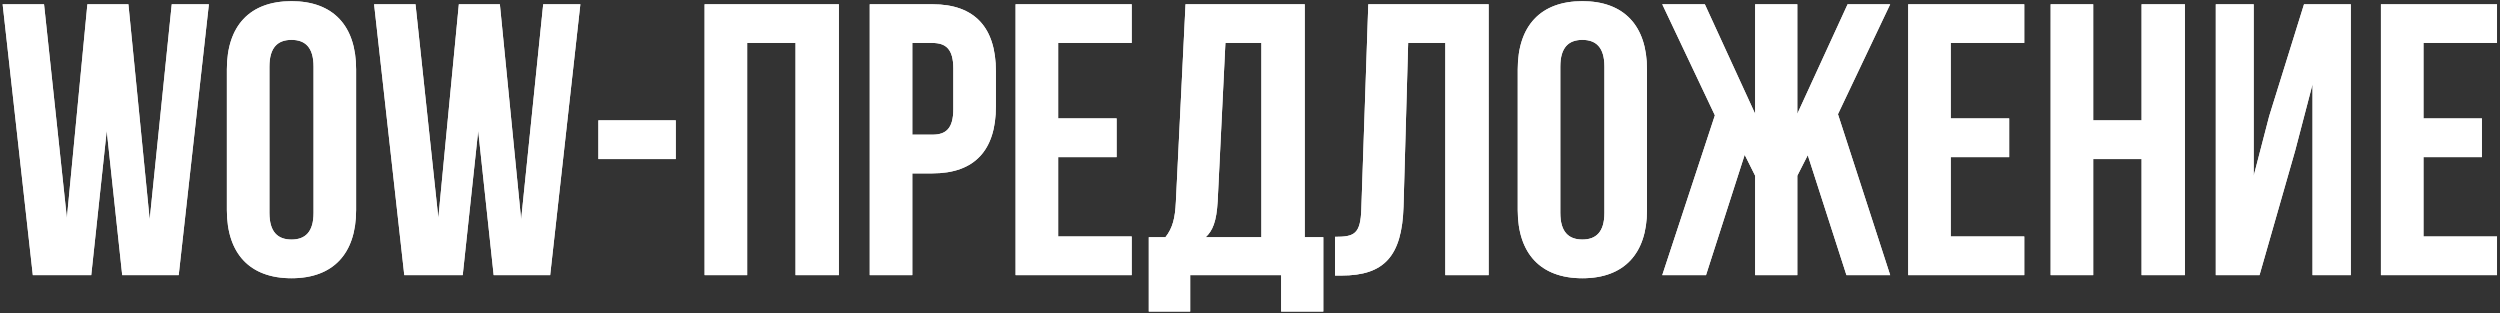
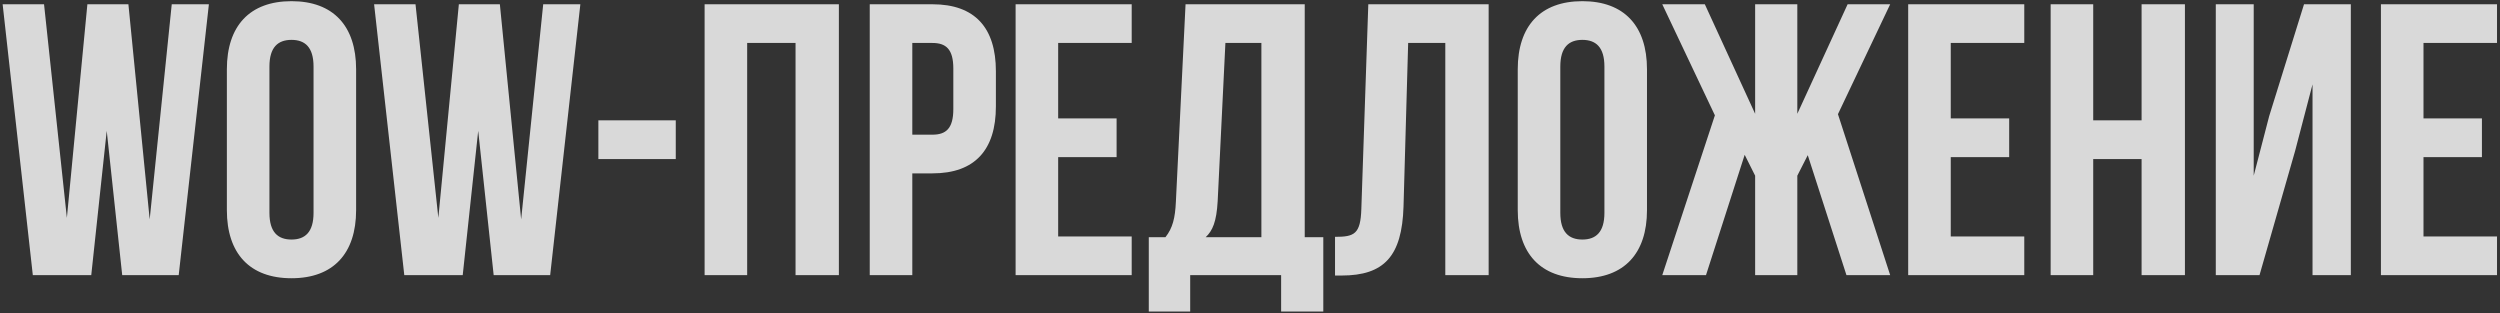
<svg xmlns="http://www.w3.org/2000/svg" width="527" height="66" viewBox="0 0 527 66" fill="none">
  <rect x="0" y="0" width="527" height="66" fill="#333333" stroke="none" />
  <path d="M25.761 58L22.498 27.574L19.236 58H6.918L0.556 0.9H9.284L14.097 45.928L18.42 0.9H27.067L31.553 46.254L36.203 0.9H44.033L37.671 58H25.761ZM56.797 14.033V44.867C56.797 48.946 58.592 50.495 61.447 50.495C64.302 50.495 66.096 48.946 66.096 44.867V14.033C66.096 9.955 64.302 8.405 61.447 8.405C58.592 8.405 56.797 9.955 56.797 14.033ZM47.824 44.296V14.604C47.824 5.468 52.637 0.248 61.447 0.248C70.256 0.248 75.069 5.468 75.069 14.604V44.296C75.069 53.432 70.256 58.653 61.447 58.653C52.637 58.653 47.824 53.432 47.824 44.296ZM104.066 58L100.804 27.574L97.541 58H85.223L78.861 0.9H87.589L92.402 45.928L96.725 0.9H105.371L109.858 46.254L114.507 0.9H122.338L115.976 58H104.066ZM126.137 33.529V25.372H142.451V33.529H126.137ZM157.504 9.057V58H148.531V0.9H176.836V58H167.7V9.057H157.504ZM196.556 0.9C205.529 0.9 209.934 5.876 209.934 15.012V22.435C209.934 31.571 205.529 36.547 196.556 36.547H192.315V58H183.342V0.9H196.556ZM196.556 9.057H192.315V28.39H196.556C199.411 28.39 200.961 27.085 200.961 23.006V14.441C200.961 10.363 199.411 9.057 196.556 9.057ZM223.063 9.057V24.964H235.38V33.121H223.063V49.843H238.562V58H214.09V0.9H238.562V9.057H223.063ZM278.953 65.668H270.061V58H250.892V65.668H242.164V50.006H245.672C247.222 48.048 247.711 45.928 247.874 42.583L249.913 0.9H275.037V50.006H278.953V65.668ZM258.315 9.057L256.684 42.42C256.439 46.743 255.623 48.619 254.155 50.006H265.901V9.057H258.315ZM281.423 58.082V49.925C285.501 49.925 286.806 49.353 286.97 44.051L288.438 0.9H313.806V58H304.67V9.057H296.84L295.861 43.562C295.535 54.003 291.782 58.082 282.809 58.082H281.423ZM328.913 14.033V44.867C328.913 48.946 330.708 50.495 333.563 50.495C336.418 50.495 338.212 48.946 338.212 44.867V14.033C338.212 9.955 336.418 8.405 333.563 8.405C330.708 8.405 328.913 9.955 328.913 14.033ZM319.94 44.296V14.604C319.94 5.468 324.753 0.248 333.563 0.248C342.372 0.248 347.185 5.468 347.185 14.604V44.296C347.185 53.432 342.372 58.653 333.563 58.653C324.753 58.653 319.94 53.432 319.94 44.296ZM378.874 0.9V23.985L389.478 0.9H398.451L387.439 24.067L398.451 58H389.233L381.076 32.713L378.874 37.036V58H369.983V37.036L367.78 32.631L359.623 58H350.406L361.499 24.311L350.406 0.9H359.378L369.983 23.985V0.9H378.874ZM411.218 9.057V24.964H423.535V33.121H411.218V49.843H426.717V58H402.245V0.9H426.717V9.057H411.218ZM441.25 33.529V58H432.277V0.9H441.25V25.372H451.446V0.9H460.582V58H451.446V33.529H441.25ZM483.81 31.816L476.305 58H467.088V0.9H475.082V37.036L478.345 24.474L485.686 0.9H495.556V58H487.481V17.785L483.81 31.816ZM510.872 9.057V24.964H523.189V33.121H510.872V49.843H526.37V58H501.899V0.9H526.37V9.057H510.872Z" fill="#D9D9D9" />
-   <path d="M25.761 58L22.498 27.574L19.236 58H6.918L0.556 0.9H9.284L14.097 45.928L18.42 0.9H27.067L31.553 46.254L36.203 0.9H44.033L37.671 58H25.761ZM56.797 14.033V44.867C56.797 48.946 58.592 50.495 61.447 50.495C64.302 50.495 66.096 48.946 66.096 44.867V14.033C66.096 9.955 64.302 8.405 61.447 8.405C58.592 8.405 56.797 9.955 56.797 14.033ZM47.824 44.296V14.604C47.824 5.468 52.637 0.248 61.447 0.248C70.256 0.248 75.069 5.468 75.069 14.604V44.296C75.069 53.432 70.256 58.653 61.447 58.653C52.637 58.653 47.824 53.432 47.824 44.296ZM104.066 58L100.804 27.574L97.541 58H85.223L78.861 0.9H87.589L92.402 45.928L96.725 0.9H105.371L109.858 46.254L114.507 0.9H122.338L115.976 58H104.066ZM126.137 33.529V25.372H142.451V33.529H126.137ZM157.504 9.057V58H148.531V0.9H176.836V58H167.7V9.057H157.504ZM196.556 0.9C205.529 0.9 209.934 5.876 209.934 15.012V22.435C209.934 31.571 205.529 36.547 196.556 36.547H192.315V58H183.342V0.9H196.556ZM196.556 9.057H192.315V28.39H196.556C199.411 28.39 200.961 27.085 200.961 23.006V14.441C200.961 10.363 199.411 9.057 196.556 9.057ZM223.063 9.057V24.964H235.38V33.121H223.063V49.843H238.562V58H214.09V0.9H238.562V9.057H223.063ZM278.953 65.668H270.061V58H250.892V65.668H242.164V50.006H245.672C247.222 48.048 247.711 45.928 247.874 42.583L249.913 0.9H275.037V50.006H278.953V65.668ZM258.315 9.057L256.684 42.42C256.439 46.743 255.623 48.619 254.155 50.006H265.901V9.057H258.315ZM281.423 58.082V49.925C285.501 49.925 286.806 49.353 286.97 44.051L288.438 0.9H313.806V58H304.67V9.057H296.84L295.861 43.562C295.535 54.003 291.782 58.082 282.809 58.082H281.423ZM328.913 14.033V44.867C328.913 48.946 330.708 50.495 333.563 50.495C336.418 50.495 338.212 48.946 338.212 44.867V14.033C338.212 9.955 336.418 8.405 333.563 8.405C330.708 8.405 328.913 9.955 328.913 14.033ZM319.94 44.296V14.604C319.94 5.468 324.753 0.248 333.563 0.248C342.372 0.248 347.185 5.468 347.185 14.604V44.296C347.185 53.432 342.372 58.653 333.563 58.653C324.753 58.653 319.94 53.432 319.94 44.296ZM378.874 0.9V23.985L389.478 0.9H398.451L387.439 24.067L398.451 58H389.233L381.076 32.713L378.874 37.036V58H369.983V37.036L367.78 32.631L359.623 58H350.406L361.499 24.311L350.406 0.9H359.378L369.983 23.985V0.9H378.874ZM411.218 9.057V24.964H423.535V33.121H411.218V49.843H426.717V58H402.245V0.9H426.717V9.057H411.218ZM441.25 33.529V58H432.277V0.9H441.25V25.372H451.446V0.9H460.582V58H451.446V33.529H441.25ZM483.81 31.816L476.305 58H467.088V0.9H475.082V37.036L478.345 24.474L485.686 0.9H495.556V58H487.481V17.785L483.81 31.816ZM510.872 9.057V24.964H523.189V33.121H510.872V49.843H526.37V58H501.899V0.9H526.37V9.057H510.872Z" fill="white" />
-   <path d="M25.761 58L22.498 27.574L19.236 58H6.918L0.556 0.9H9.284L14.097 45.928L18.42 0.9H27.067L31.553 46.254L36.203 0.9H44.033L37.671 58H25.761ZM56.797 14.033V44.867C56.797 48.946 58.592 50.495 61.447 50.495C64.302 50.495 66.096 48.946 66.096 44.867V14.033C66.096 9.955 64.302 8.405 61.447 8.405C58.592 8.405 56.797 9.955 56.797 14.033ZM47.824 44.296V14.604C47.824 5.468 52.637 0.248 61.447 0.248C70.256 0.248 75.069 5.468 75.069 14.604V44.296C75.069 53.432 70.256 58.653 61.447 58.653C52.637 58.653 47.824 53.432 47.824 44.296ZM104.066 58L100.804 27.574L97.541 58H85.223L78.861 0.9H87.589L92.402 45.928L96.725 0.9H105.371L109.858 46.254L114.507 0.9H122.338L115.976 58H104.066ZM126.137 33.529V25.372H142.451V33.529H126.137ZM157.504 9.057V58H148.531V0.9H176.836V58H167.7V9.057H157.504ZM196.556 0.9C205.529 0.9 209.934 5.876 209.934 15.012V22.435C209.934 31.571 205.529 36.547 196.556 36.547H192.315V58H183.342V0.9H196.556ZM196.556 9.057H192.315V28.39H196.556C199.411 28.39 200.961 27.085 200.961 23.006V14.441C200.961 10.363 199.411 9.057 196.556 9.057ZM223.063 9.057V24.964H235.38V33.121H223.063V49.843H238.562V58H214.09V0.9H238.562V9.057H223.063ZM278.953 65.668H270.061V58H250.892V65.668H242.164V50.006H245.672C247.222 48.048 247.711 45.928 247.874 42.583L249.913 0.9H275.037V50.006H278.953V65.668ZM258.315 9.057L256.684 42.42C256.439 46.743 255.623 48.619 254.155 50.006H265.901V9.057H258.315ZM281.423 58.082V49.925C285.501 49.925 286.806 49.353 286.97 44.051L288.438 0.9H313.806V58H304.67V9.057H296.84L295.861 43.562C295.535 54.003 291.782 58.082 282.809 58.082H281.423ZM328.913 14.033V44.867C328.913 48.946 330.708 50.495 333.563 50.495C336.418 50.495 338.212 48.946 338.212 44.867V14.033C338.212 9.955 336.418 8.405 333.563 8.405C330.708 8.405 328.913 9.955 328.913 14.033ZM319.94 44.296V14.604C319.94 5.468 324.753 0.248 333.563 0.248C342.372 0.248 347.185 5.468 347.185 14.604V44.296C347.185 53.432 342.372 58.653 333.563 58.653C324.753 58.653 319.94 53.432 319.94 44.296ZM378.874 0.9V23.985L389.478 0.9H398.451L387.439 24.067L398.451 58H389.233L381.076 32.713L378.874 37.036V58H369.983V37.036L367.78 32.631L359.623 58H350.406L361.499 24.311L350.406 0.9H359.378L369.983 23.985V0.9H378.874ZM411.218 9.057V24.964H423.535V33.121H411.218V49.843H426.717V58H402.245V0.9H426.717V9.057H411.218ZM441.25 33.529V58H432.277V0.9H441.25V25.372H451.446V0.9H460.582V58H451.446V33.529H441.25ZM483.81 31.816L476.305 58H467.088V0.9H475.082V37.036L478.345 24.474L485.686 0.9H495.556V58H487.481V17.785L483.81 31.816ZM510.872 9.057V24.964H523.189V33.121H510.872V49.843H526.37V58H501.899V0.9H526.37V9.057H510.872Z" fill="url(#paint0_linear_217_2)" fill-opacity="0.7" />
  <defs>
    <linearGradient id="paint0_linear_217_2" x1="587.584" y1="-13.925" x2="199.707" y2="330.302" gradientUnits="userSpaceOnUse">
      <stop stop-color="white" stop-opacity="0" />
      <stop offset="0.516" stop-color="white" stop-opacity="0.484" />
      <stop offset="1" stop-color="white" stop-opacity="0" />
    </linearGradient>
  </defs>
</svg>